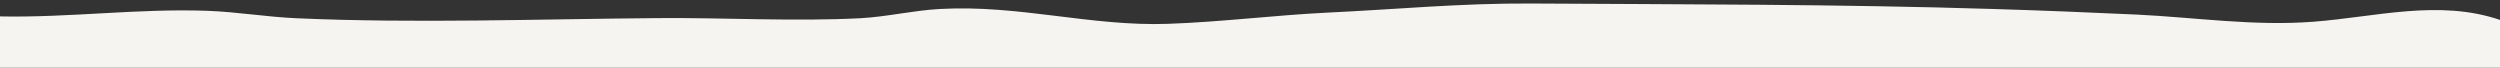
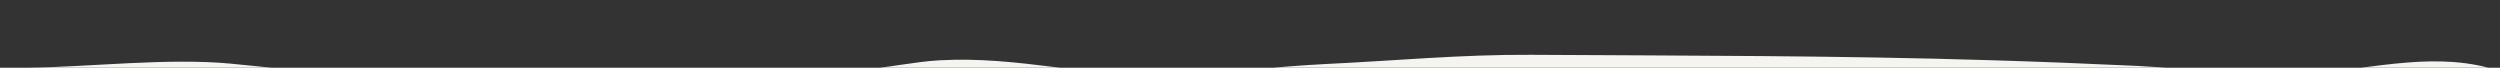
<svg xmlns="http://www.w3.org/2000/svg" id="_レイヤー_1" data-name="レイヤー_1" version="1.1" viewBox="0 0 1920 52">
  <rect x="0" y="0" width="1920" height="52" fill="#333333" stroke="none" />
  <defs>
    <style>
      .st0 {
        fill: #f6f4f1;
      }
    </style>
  </defs>
-   <path class="st0" d="M1920,15.5v36.5H0V12.6c53.1,1.1,105.9-6.2,159.1-4.3,22.7.8,45.6,4.7,68.3,5.7,92,4.1,186.4.6,278.4-.1,51-.4,104.3,2.7,154.9.1,20.4-1.1,40.8-6,61.1-7.1,60.9-3.4,115.9,13.5,175.3,11.4,40.5-1.4,81.6-6.6,122.3-8.6,52.9-2.5,102.6-7.3,156.1-7,118.4.7,236.8.5,355.2,4.2,36.5,1.1,73.7,2.6,110.3,4.3,45.3,2.2,90.1,9,135.6,5.5,47.5-3.6,96.5-17.4,143.4-1.4Z" />
+   <path class="st0" d="M1920,15.5v36.5H0c53.1,1.1,105.9-6.2,159.1-4.3,22.7.8,45.6,4.7,68.3,5.7,92,4.1,186.4.6,278.4-.1,51-.4,104.3,2.7,154.9.1,20.4-1.1,40.8-6,61.1-7.1,60.9-3.4,115.9,13.5,175.3,11.4,40.5-1.4,81.6-6.6,122.3-8.6,52.9-2.5,102.6-7.3,156.1-7,118.4.7,236.8.5,355.2,4.2,36.5,1.1,73.7,2.6,110.3,4.3,45.3,2.2,90.1,9,135.6,5.5,47.5-3.6,96.5-17.4,143.4-1.4Z" />
</svg>